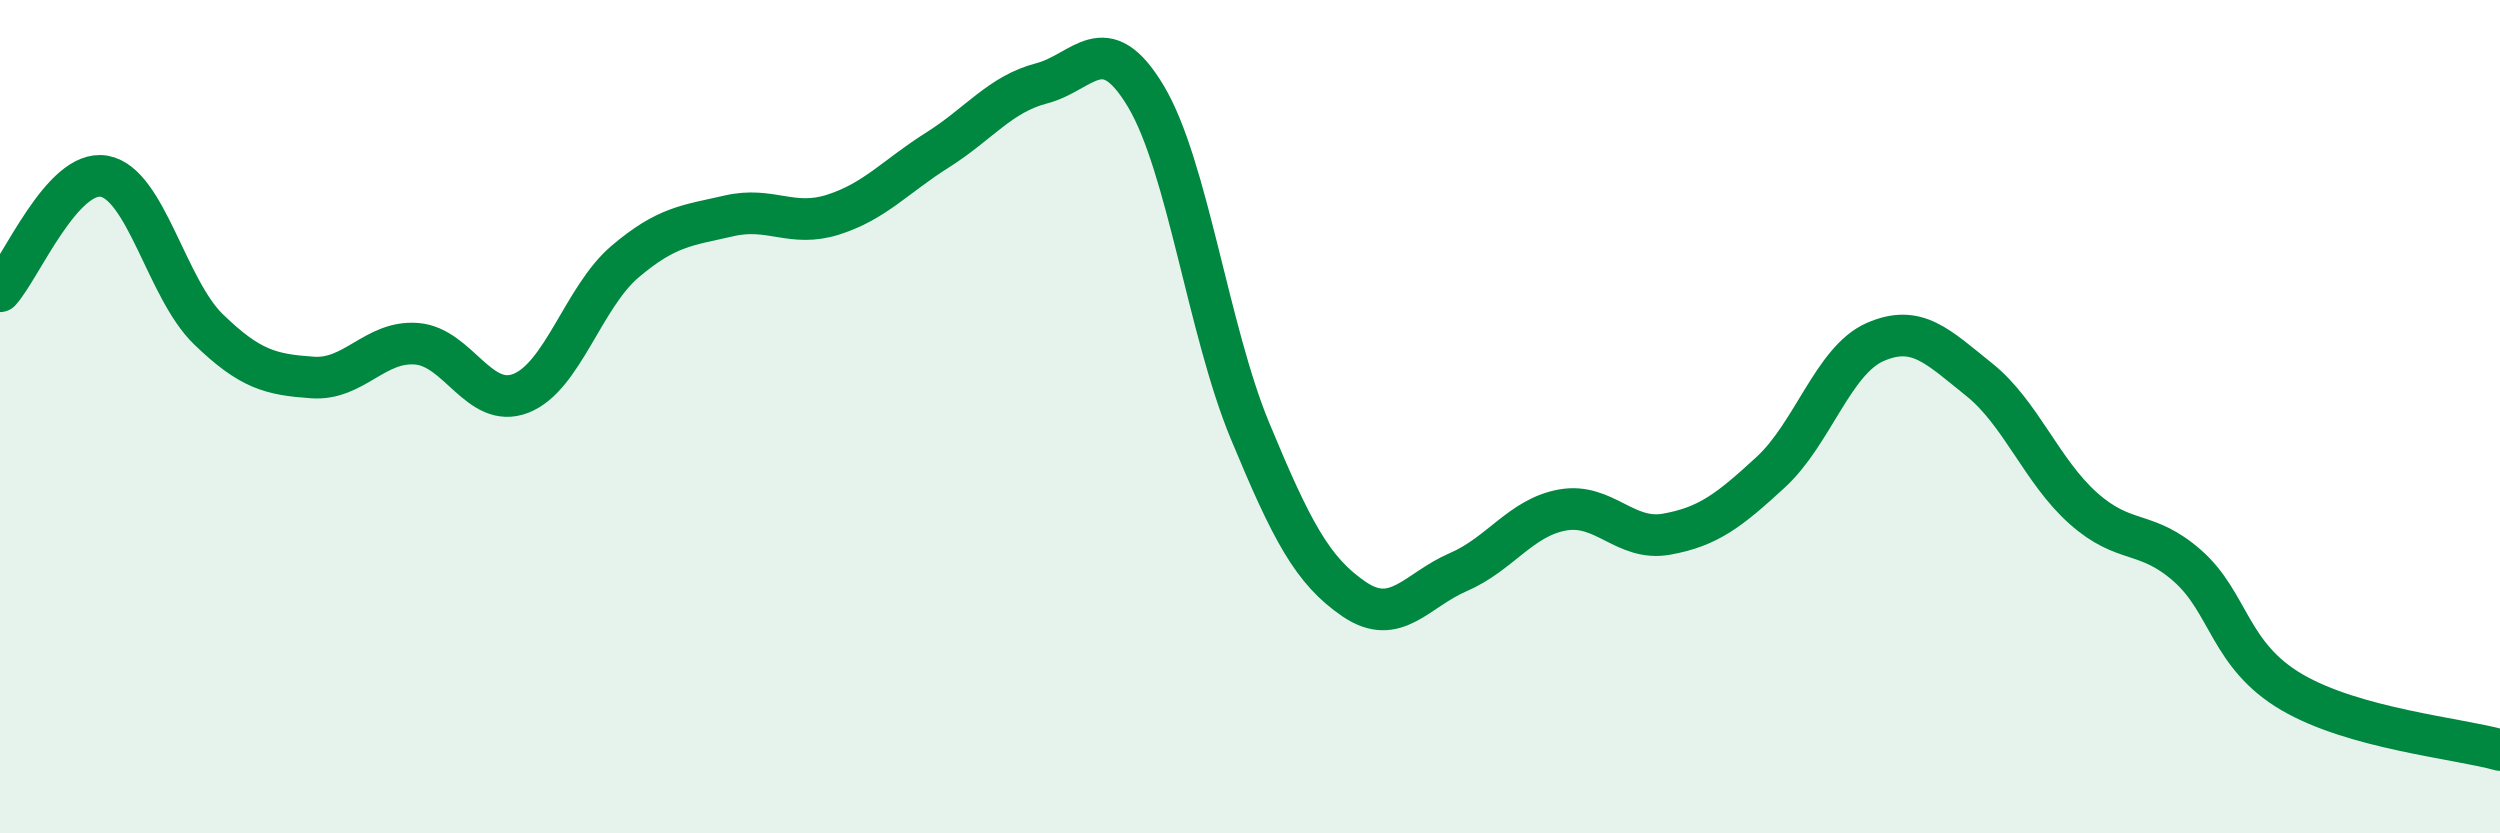
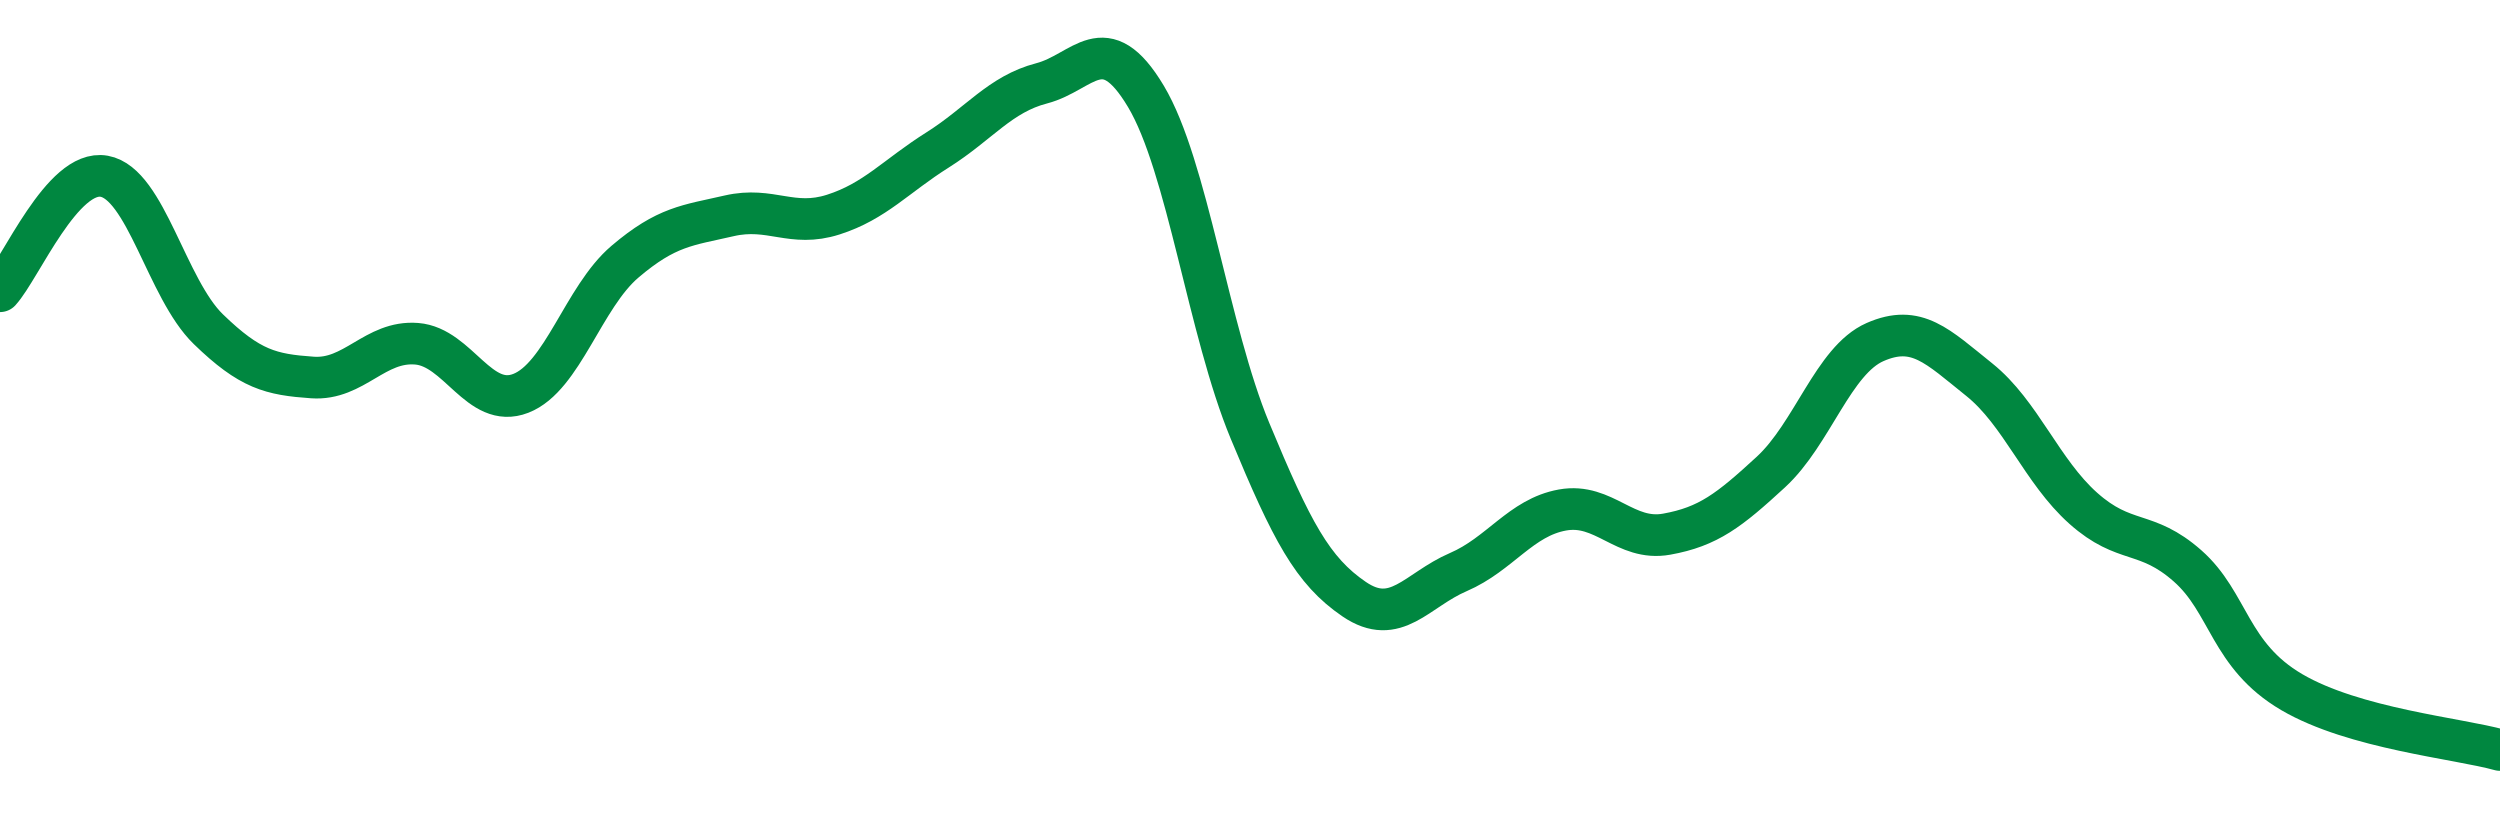
<svg xmlns="http://www.w3.org/2000/svg" width="60" height="20" viewBox="0 0 60 20">
-   <path d="M 0,6.99 C 0.5,6.44 1.5,4.05 2.5,4.23 C 3.5,4.41 4,6.93 5,7.9 C 6,8.87 6.5,8.99 7.5,9.06 C 8.5,9.13 9,8.17 10,8.25 C 11,8.33 11.5,9.83 12.5,9.44 C 13.5,9.05 14,7.13 15,6.28 C 16,5.43 16.5,5.41 17.5,5.18 C 18.5,4.95 19,5.47 20,5.15 C 21,4.83 21.5,4.23 22.5,3.6 C 23.5,2.97 24,2.26 25,2 C 26,1.74 26.5,0.64 27.5,2.31 C 28.5,3.98 29,7.93 30,10.34 C 31,12.75 31.5,13.7 32.5,14.38 C 33.5,15.06 34,14.16 35,13.73 C 36,13.3 36.5,12.42 37.5,12.24 C 38.5,12.06 39,13 40,12.82 C 41,12.64 41.5,12.25 42.5,11.33 C 43.5,10.41 44,8.65 45,8.21 C 46,7.77 46.5,8.31 47.5,9.11 C 48.5,9.91 49,11.31 50,12.2 C 51,13.09 51.5,12.7 52.5,13.58 C 53.5,14.46 53.5,15.73 55,16.61 C 56.5,17.49 59,17.72 60,18L60 20L0 20Z" fill="#008740" opacity="0.1" stroke-linecap="round" stroke-linejoin="round" />
  <path d="M 0,6.99 C 0.5,6.44 1.5,4.05 2.5,4.23 C 3.5,4.41 4,6.93 5,7.9 C 6,8.87 6.5,8.99 7.5,9.06 C 8.5,9.13 9,8.17 10,8.25 C 11,8.33 11.5,9.83 12.5,9.44 C 13.5,9.05 14,7.13 15,6.28 C 16,5.43 16.5,5.41 17.5,5.18 C 18.5,4.95 19,5.47 20,5.15 C 21,4.83 21.5,4.23 22.5,3.6 C 23.5,2.97 24,2.26 25,2 C 26,1.74 26.5,0.64 27.5,2.31 C 28.5,3.98 29,7.93 30,10.34 C 31,12.75 31.5,13.7 32.5,14.38 C 33.5,15.06 34,14.16 35,13.73 C 36,13.3 36.5,12.42 37.5,12.24 C 38.5,12.06 39,13 40,12.82 C 41,12.64 41.5,12.25 42.5,11.33 C 43.5,10.41 44,8.65 45,8.21 C 46,7.77 46.5,8.31 47.5,9.11 C 48.5,9.91 49,11.31 50,12.2 C 51,13.09 51.5,12.7 52.5,13.58 C 53.5,14.46 53.5,15.73 55,16.61 C 56.5,17.49 59,17.72 60,18" stroke="#008740" stroke-width="1" fill="none" stroke-linecap="round" stroke-linejoin="round" />
</svg>